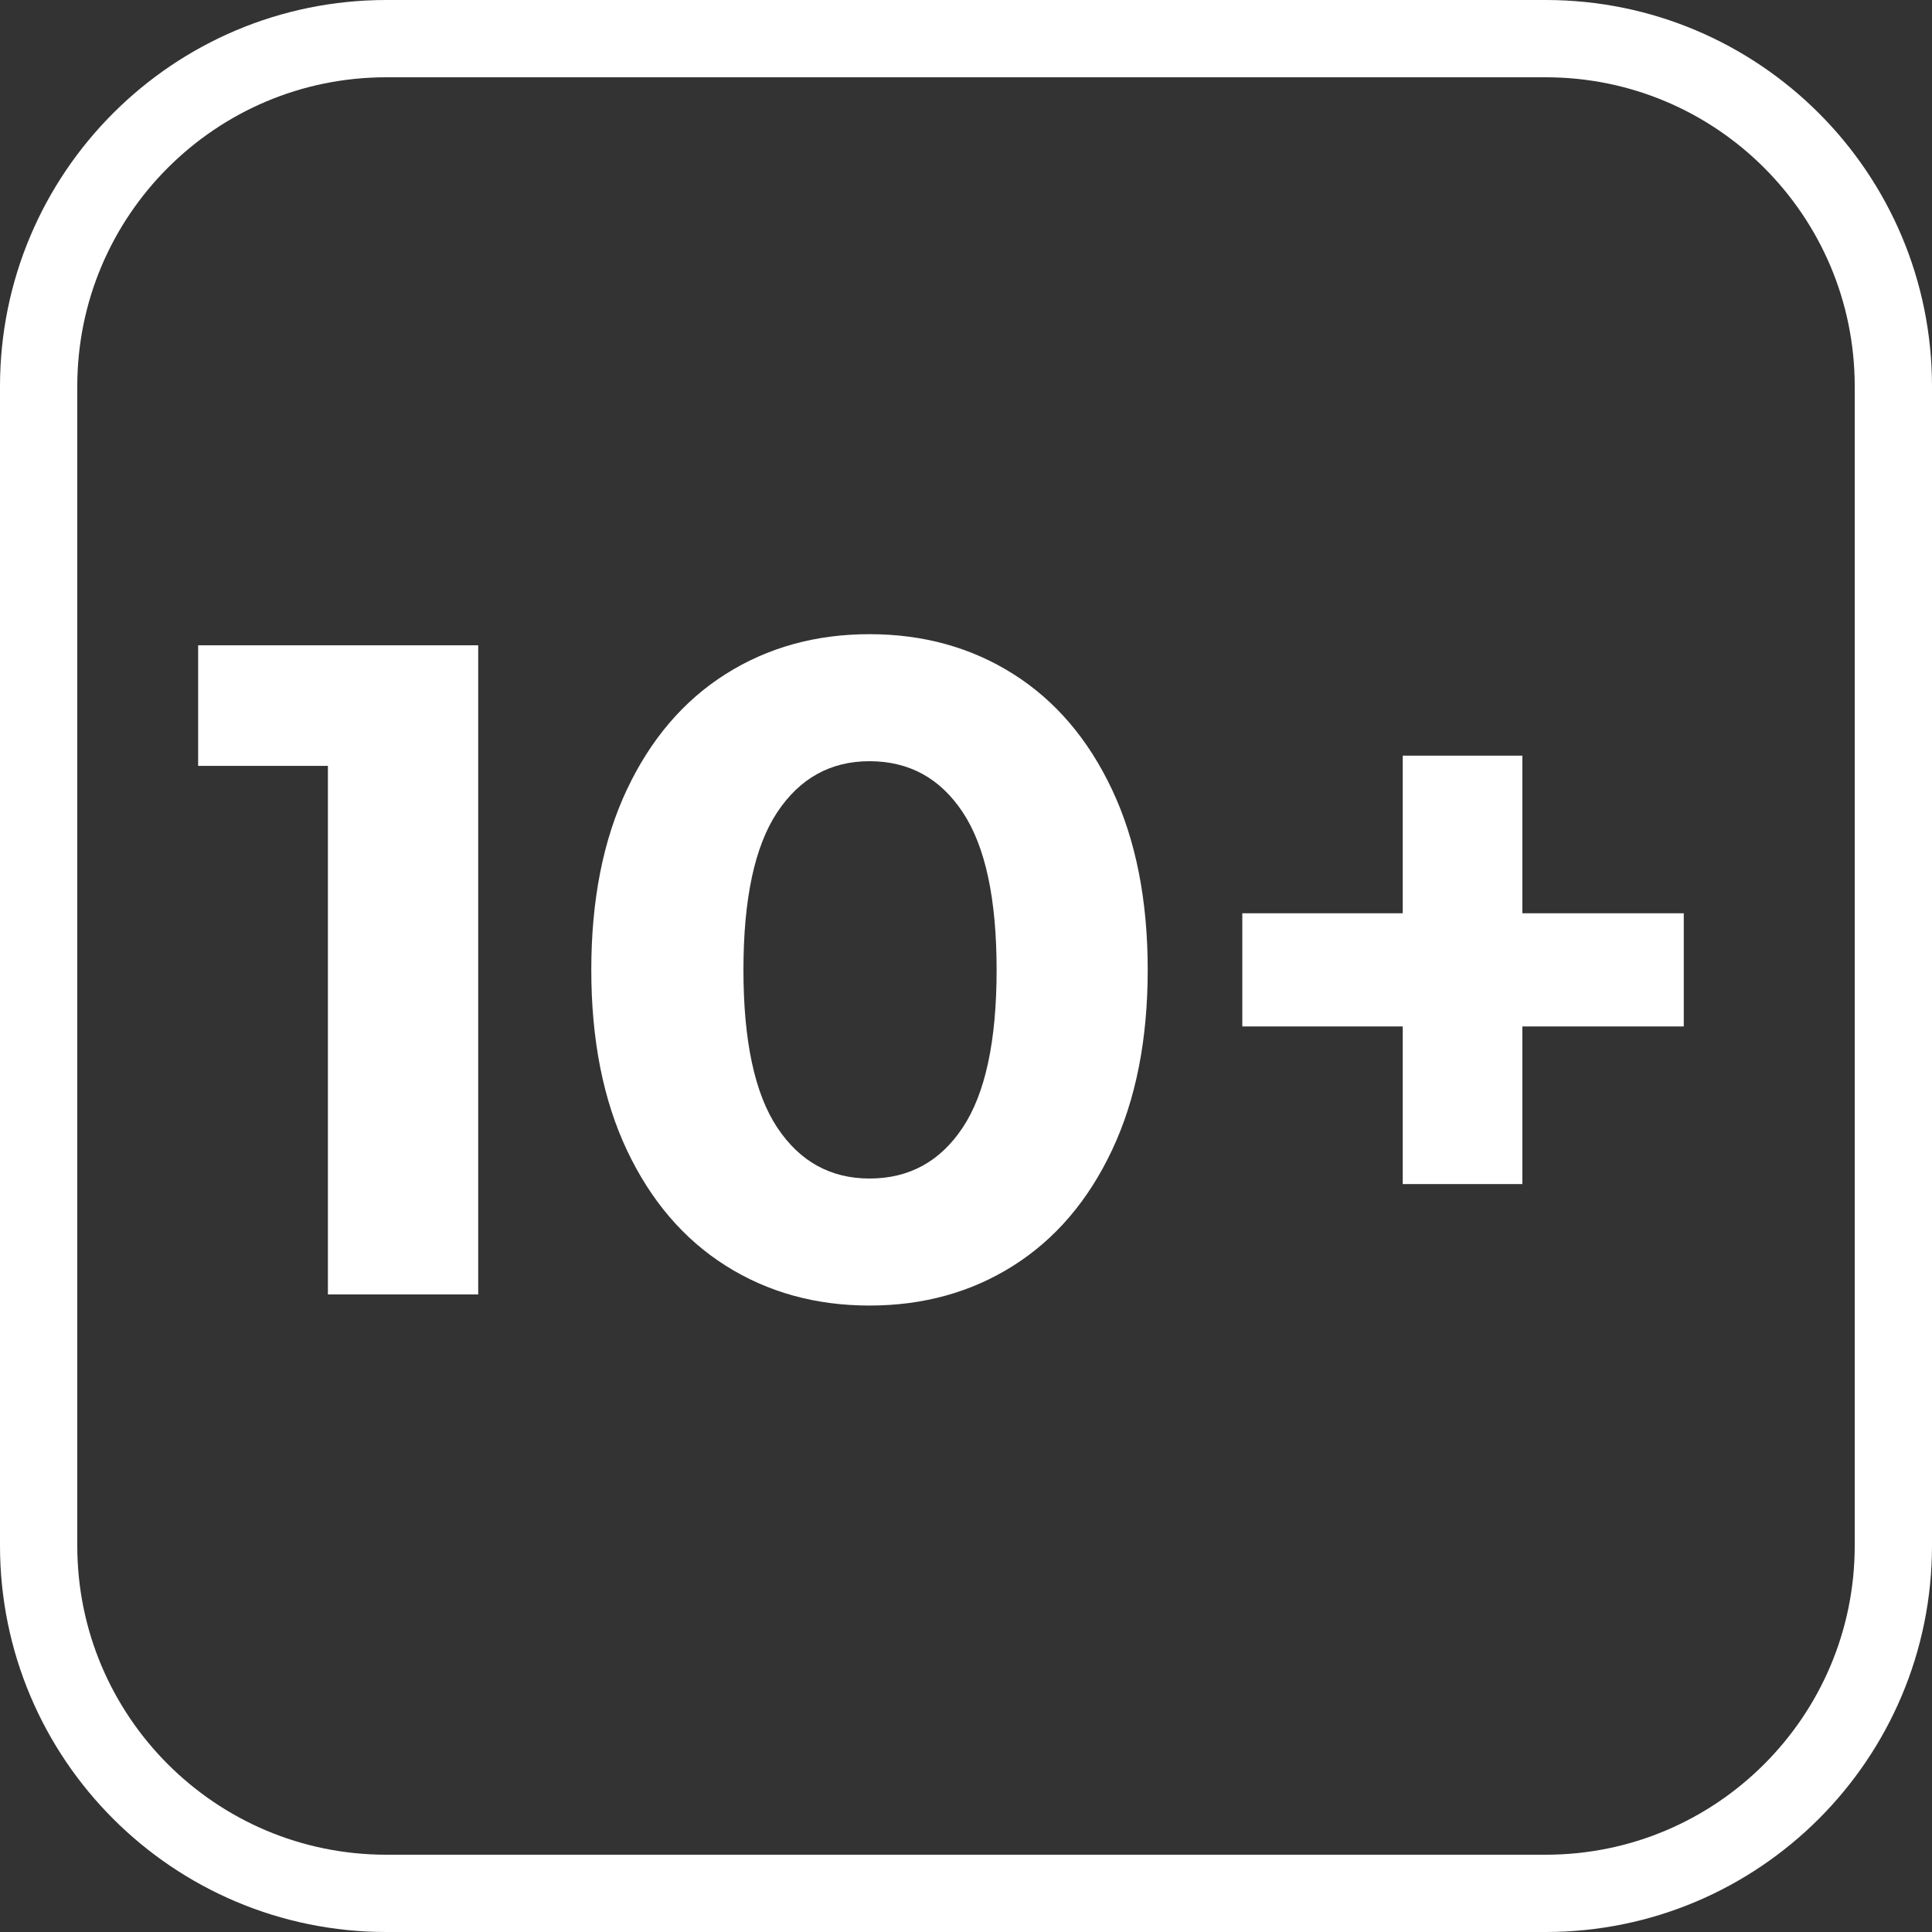
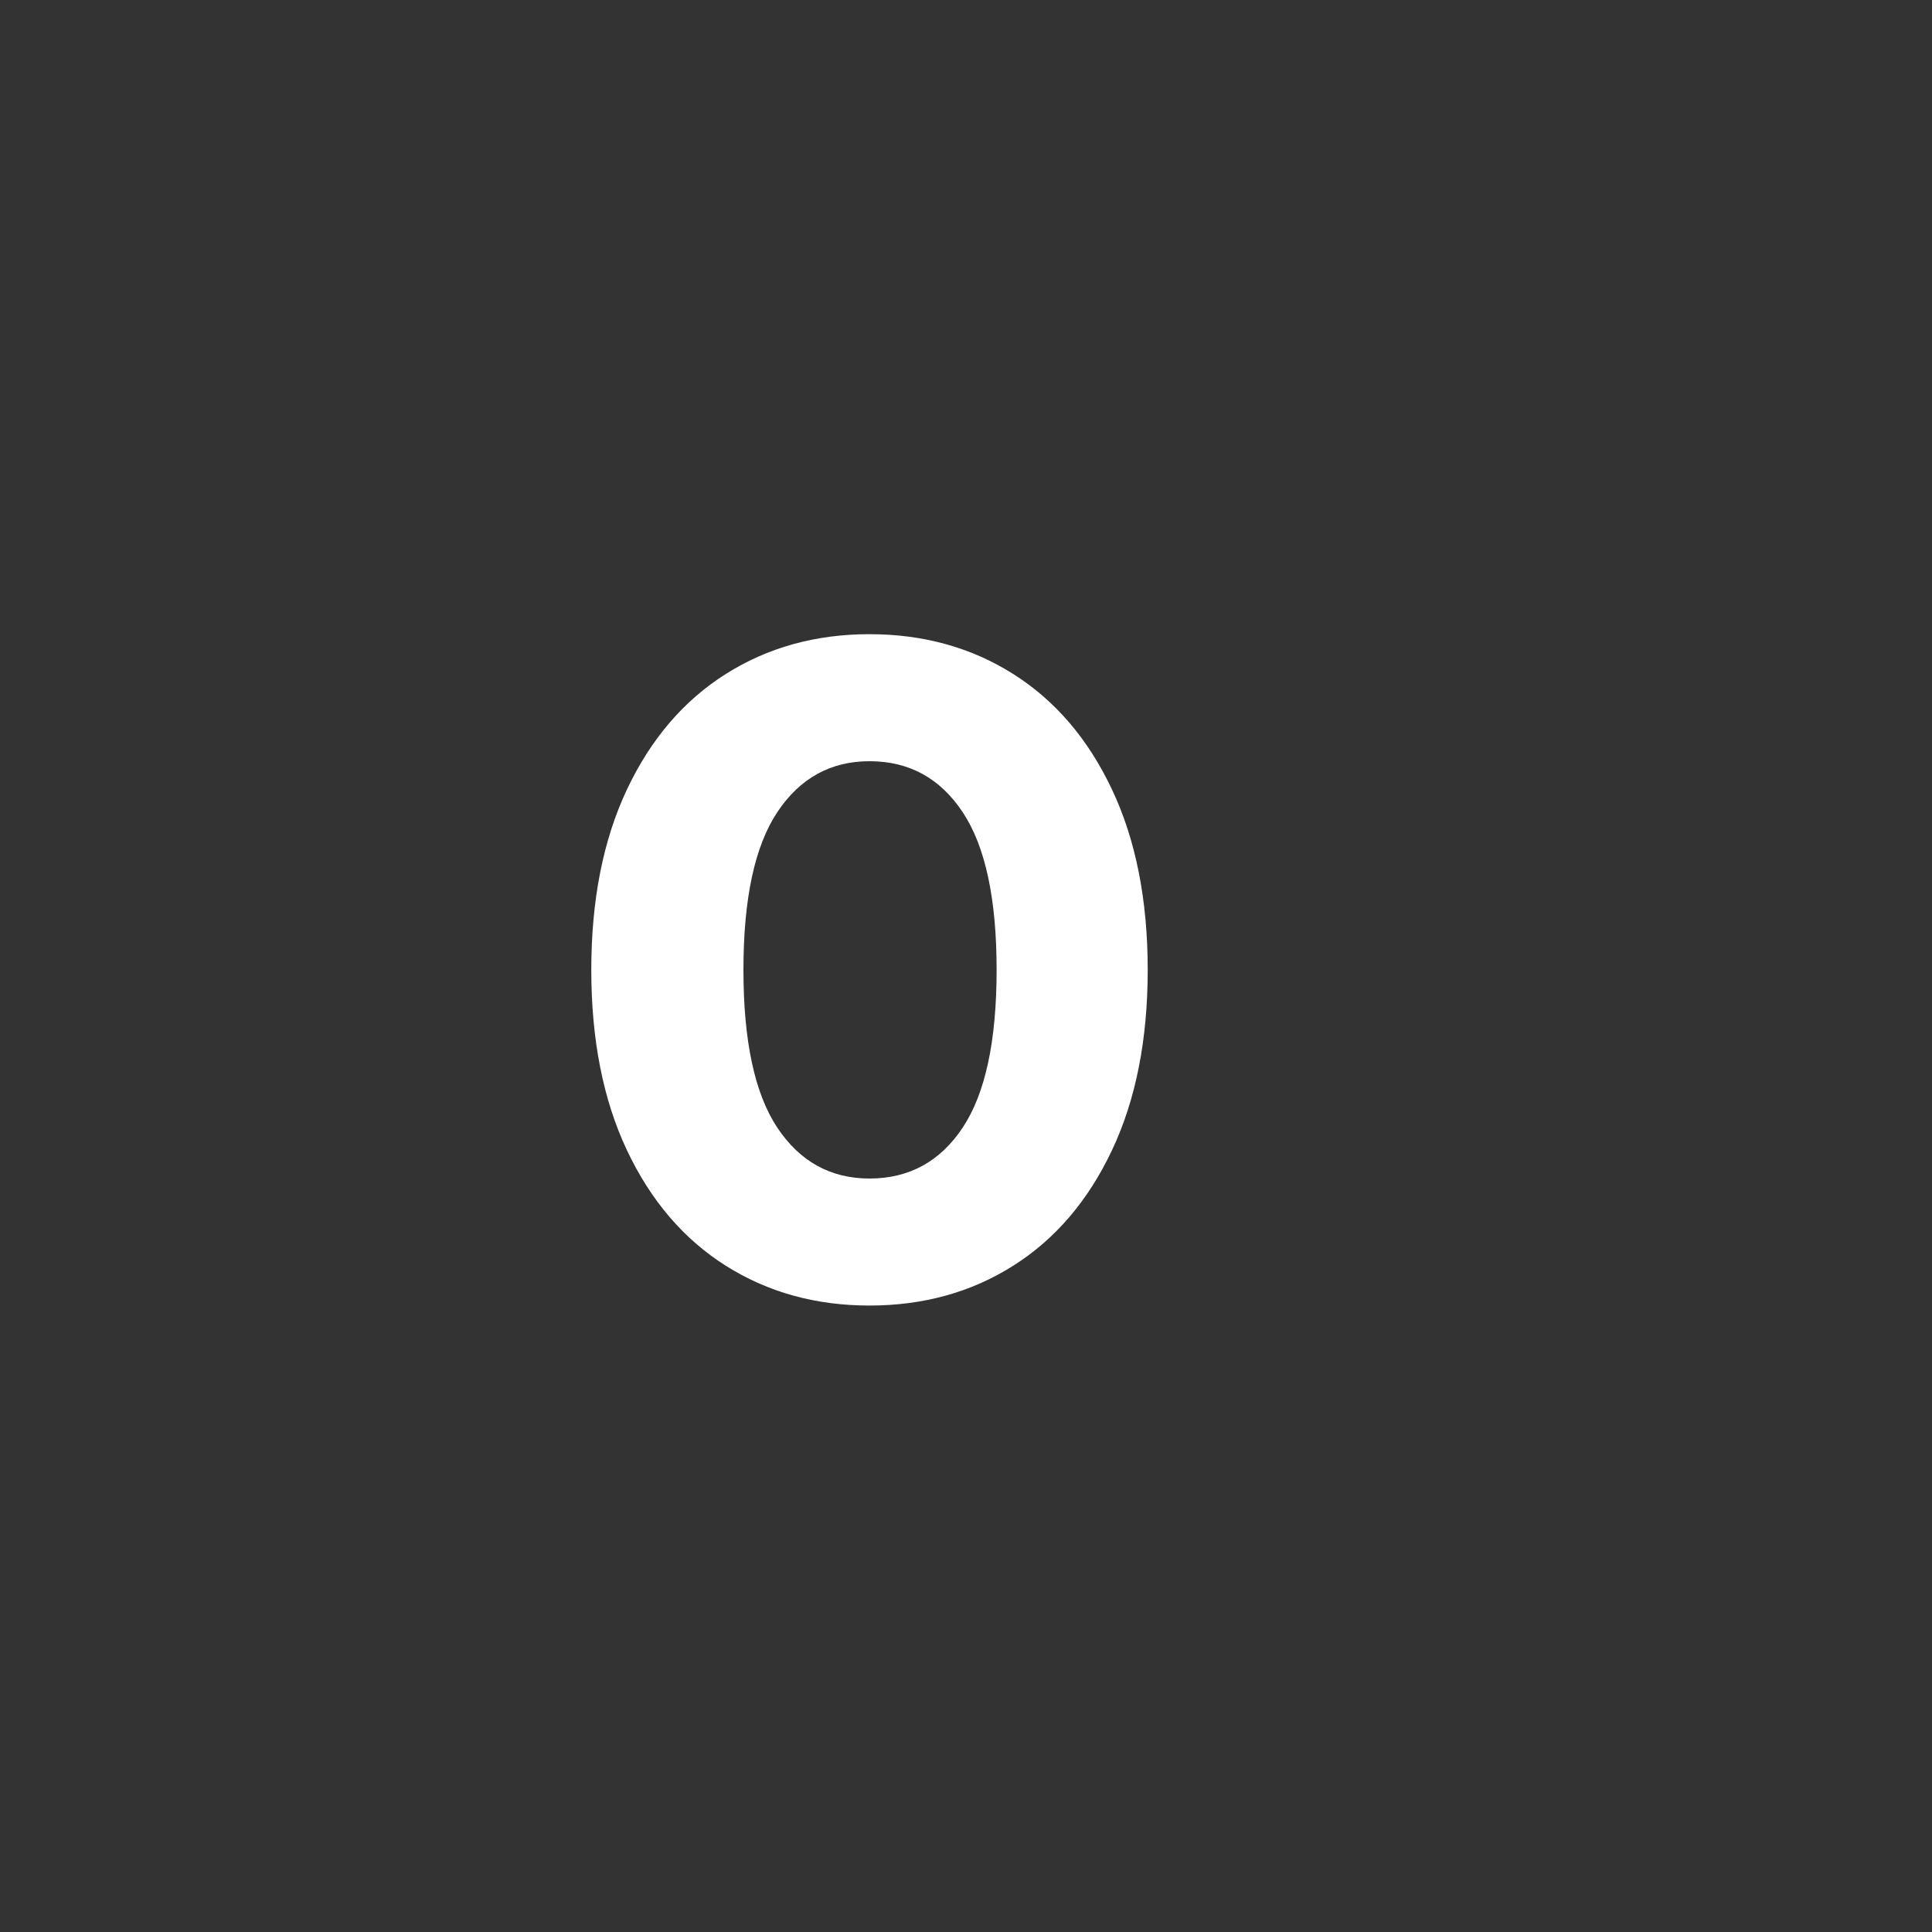
<svg xmlns="http://www.w3.org/2000/svg" version="1.0" preserveAspectRatio="xMidYMid meet" height="500" viewBox="0 0 375 375" zoomAndPan="magnify" width="500">
  <rect x="0" y="0" width="375" height="375" fill="#333333" stroke="none" />
  <defs>
    <g />
    <clipPath id="1b8cd2198a">
-       <path clip-rule="nonzero" d="M 75 0 L 300 0 C 341.422 0 375 33.578 375 75 L 375 300 C 375 341.422 341.422 375 300 375 L 75 375 C 33.578 375 0 341.422 0 300 L 0 75 C 0 33.578 33.578 0 75 0 Z M 75 0" />
-     </clipPath>
+       </clipPath>
  </defs>
  <g clip-path="url(#1b8cd2198a)">
-     <path stroke-miterlimit="4" stroke-opacity="1" stroke-width="40" stroke="#ffffff" d="M 100 0 L 400 0 C 455.229 0 500 44.771 500 100 L 500 400 C 500 455.229 455.229 500 400 500 L 100 500 C 44.771 500 -0 455.229 -0 400 L -0 100 C -0 44.771 44.771 0 100 0 Z M 100 0" stroke-linejoin="miter" fill="none" transform="matrix(0.75, 0, 0, 0.75, 0, 0)" stroke-linecap="butt" />
-   </g>
+     </g>
  <g fill-opacity="1" fill="#ffffff">
    <g transform="translate(37.194, 251.25)">
      <g>
-         <path d="M 55.625 -126 L 55.625 0 L 26.453 0 L 26.453 -102.594 L 1.266 -102.594 L 1.266 -126 Z M 55.625 -126" />
-       </g>
+         </g>
    </g>
  </g>
  <g fill-opacity="1" fill="#ffffff">
    <g transform="translate(107.754, 251.25)">
      <g>
        <path d="M 61.016 2.156 C 50.578 2.156 41.273 -0.422 33.109 -5.578 C 24.953 -10.734 18.562 -18.203 13.938 -27.984 C 9.32 -37.766 7.016 -49.438 7.016 -63 C 7.016 -76.562 9.32 -88.234 13.938 -98.016 C 18.562 -107.797 24.953 -115.266 33.109 -120.422 C 41.273 -125.578 50.578 -128.156 61.016 -128.156 C 71.461 -128.156 80.766 -125.578 88.922 -120.422 C 97.078 -115.266 103.461 -107.797 108.078 -98.016 C 112.703 -88.234 115.016 -76.562 115.016 -63 C 115.016 -49.438 112.703 -37.766 108.078 -27.984 C 103.461 -18.203 97.078 -10.734 88.922 -5.578 C 80.766 -0.422 71.461 2.156 61.016 2.156 Z M 61.016 -22.5 C 68.703 -22.5 74.734 -25.797 79.109 -32.391 C 83.492 -38.992 85.688 -49.195 85.688 -63 C 85.688 -76.801 83.492 -87 79.109 -93.594 C 74.734 -100.195 68.703 -103.5 61.016 -103.5 C 53.461 -103.5 47.492 -100.195 43.109 -93.594 C 38.734 -87 36.547 -76.801 36.547 -63 C 36.547 -49.195 38.734 -38.992 43.109 -32.391 C 47.492 -25.797 53.461 -22.5 61.016 -22.5 Z M 61.016 -22.5" />
      </g>
    </g>
  </g>
  <g fill-opacity="1" fill="#ffffff">
    <g transform="translate(229.974, 251.25)">
      <g>
-         <path d="M 96.844 -52.016 L 65.516 -52.016 L 65.516 -21.422 L 42.297 -21.422 L 42.297 -52.016 L 11.156 -52.016 L 11.156 -73.984 L 42.297 -73.984 L 42.297 -104.578 L 65.516 -104.578 L 65.516 -73.984 L 96.844 -73.984 Z M 96.844 -52.016" />
-       </g>
+         </g>
    </g>
  </g>
</svg>